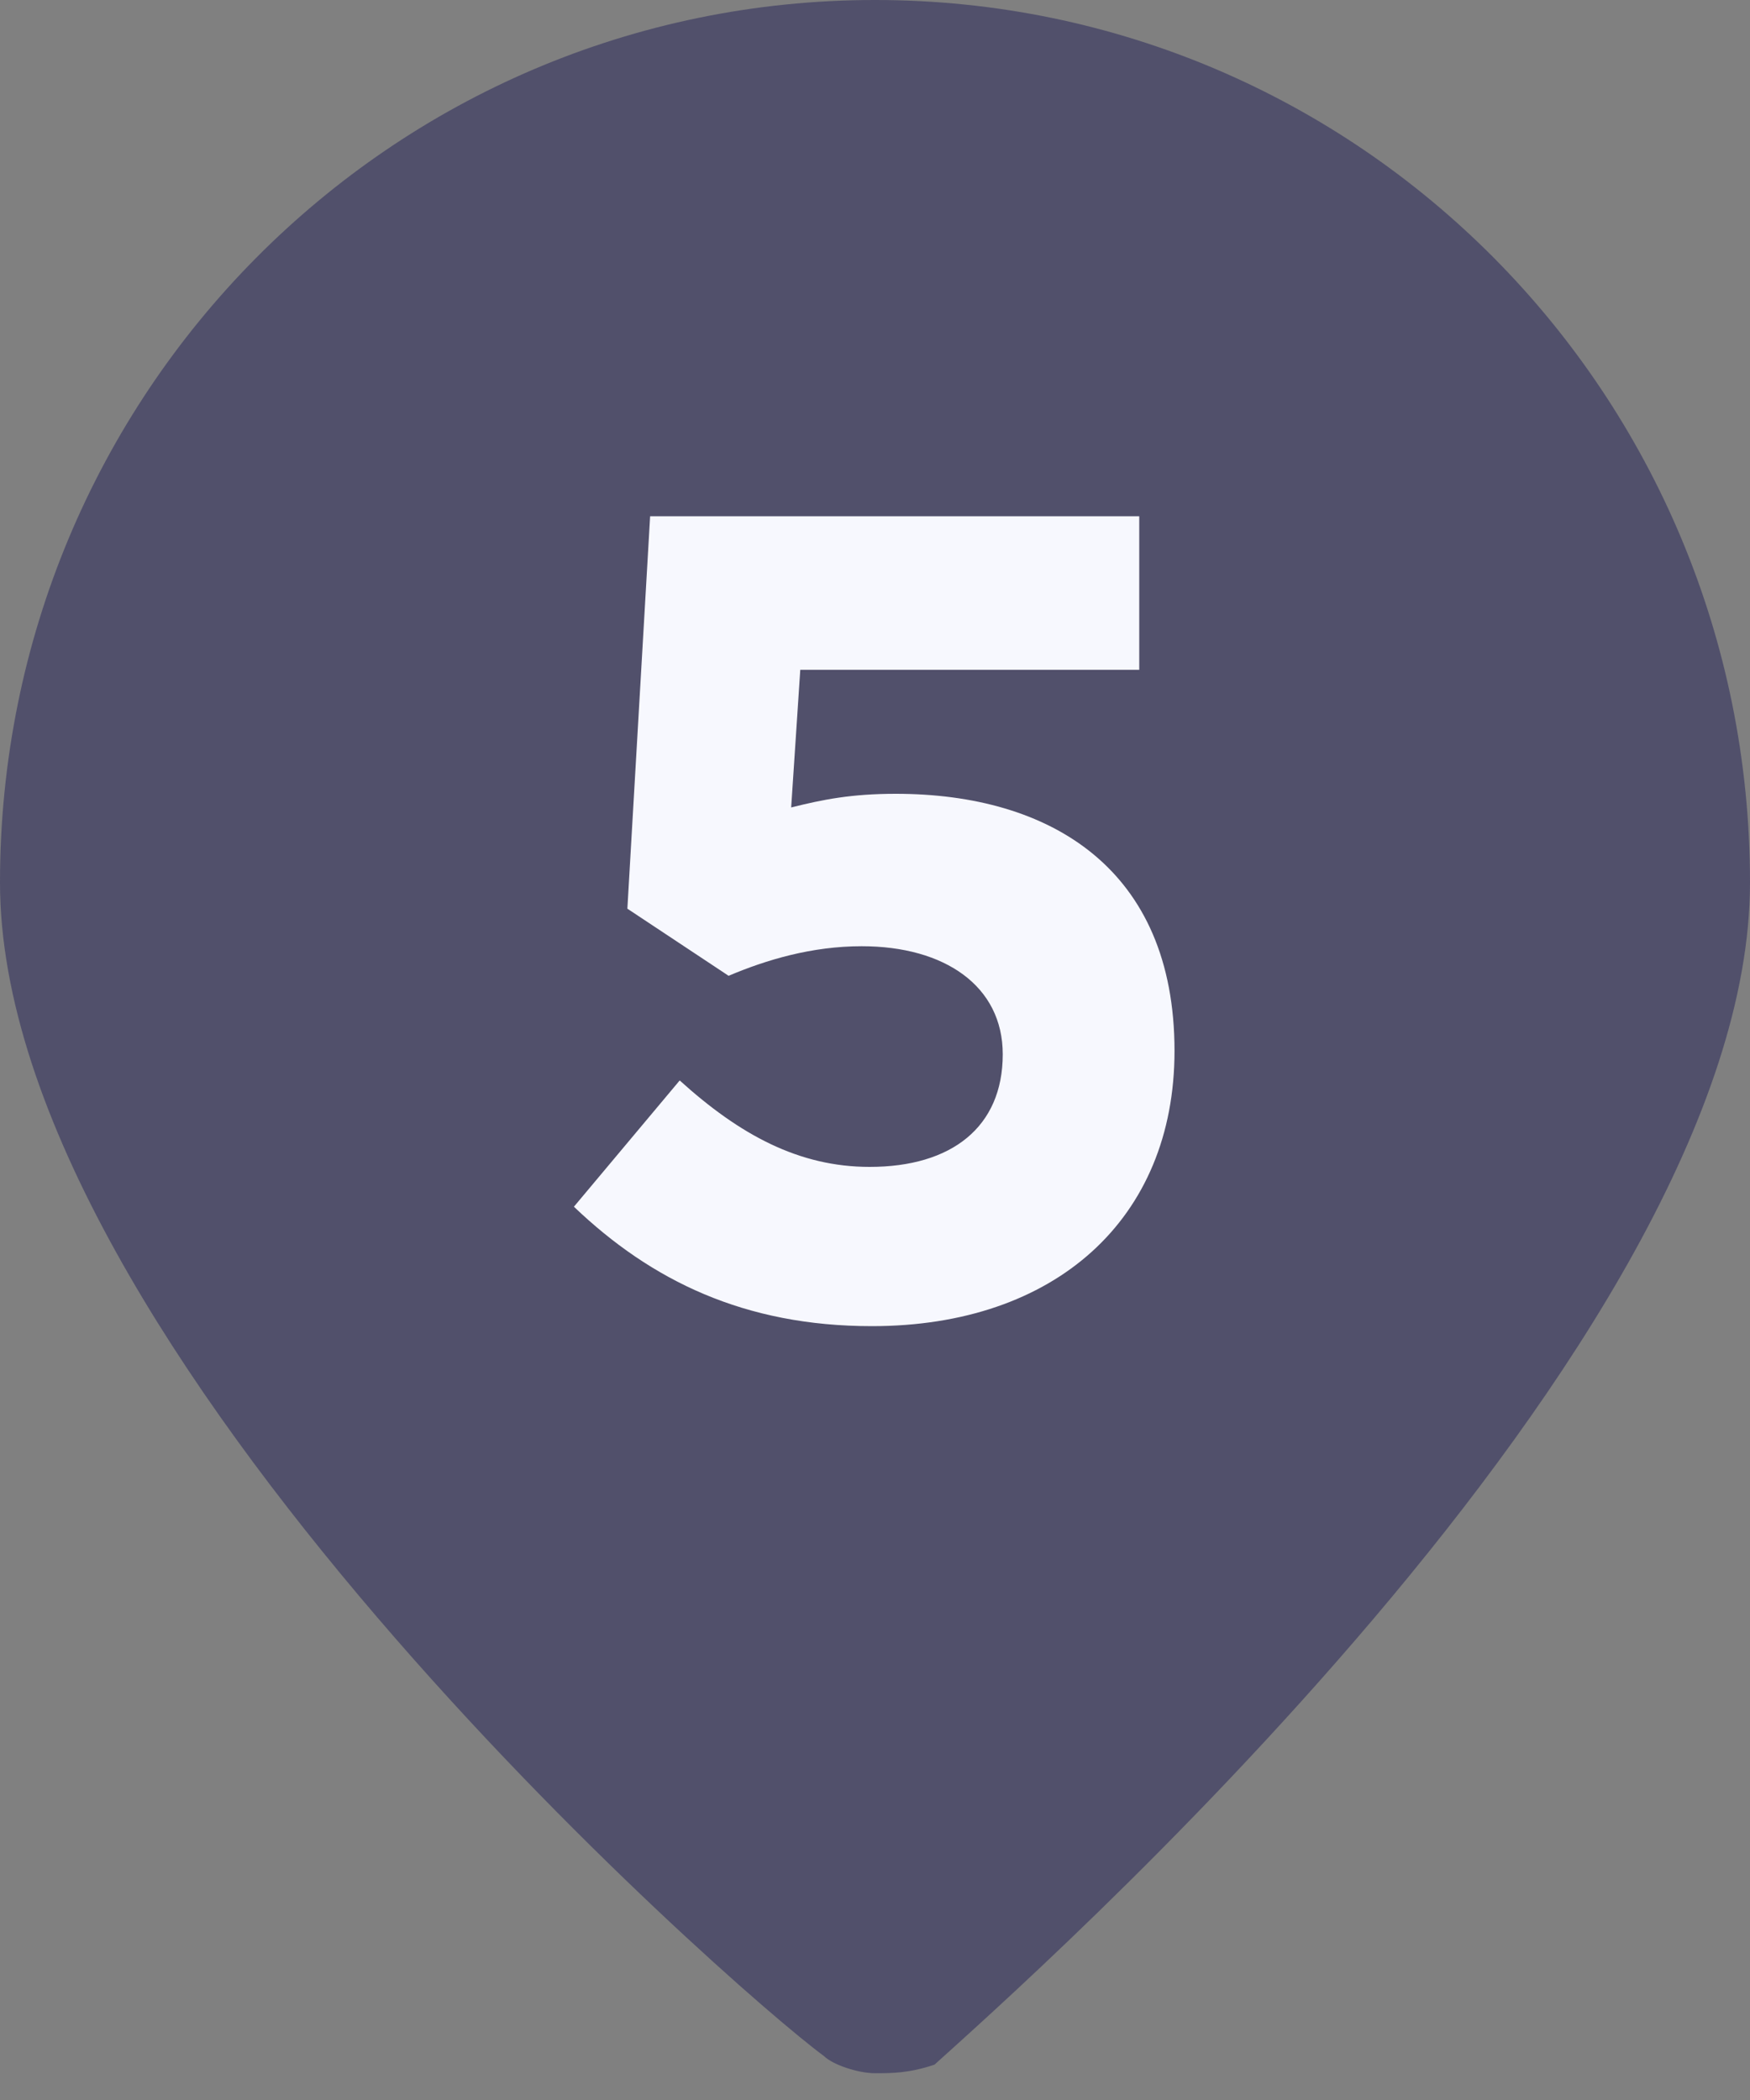
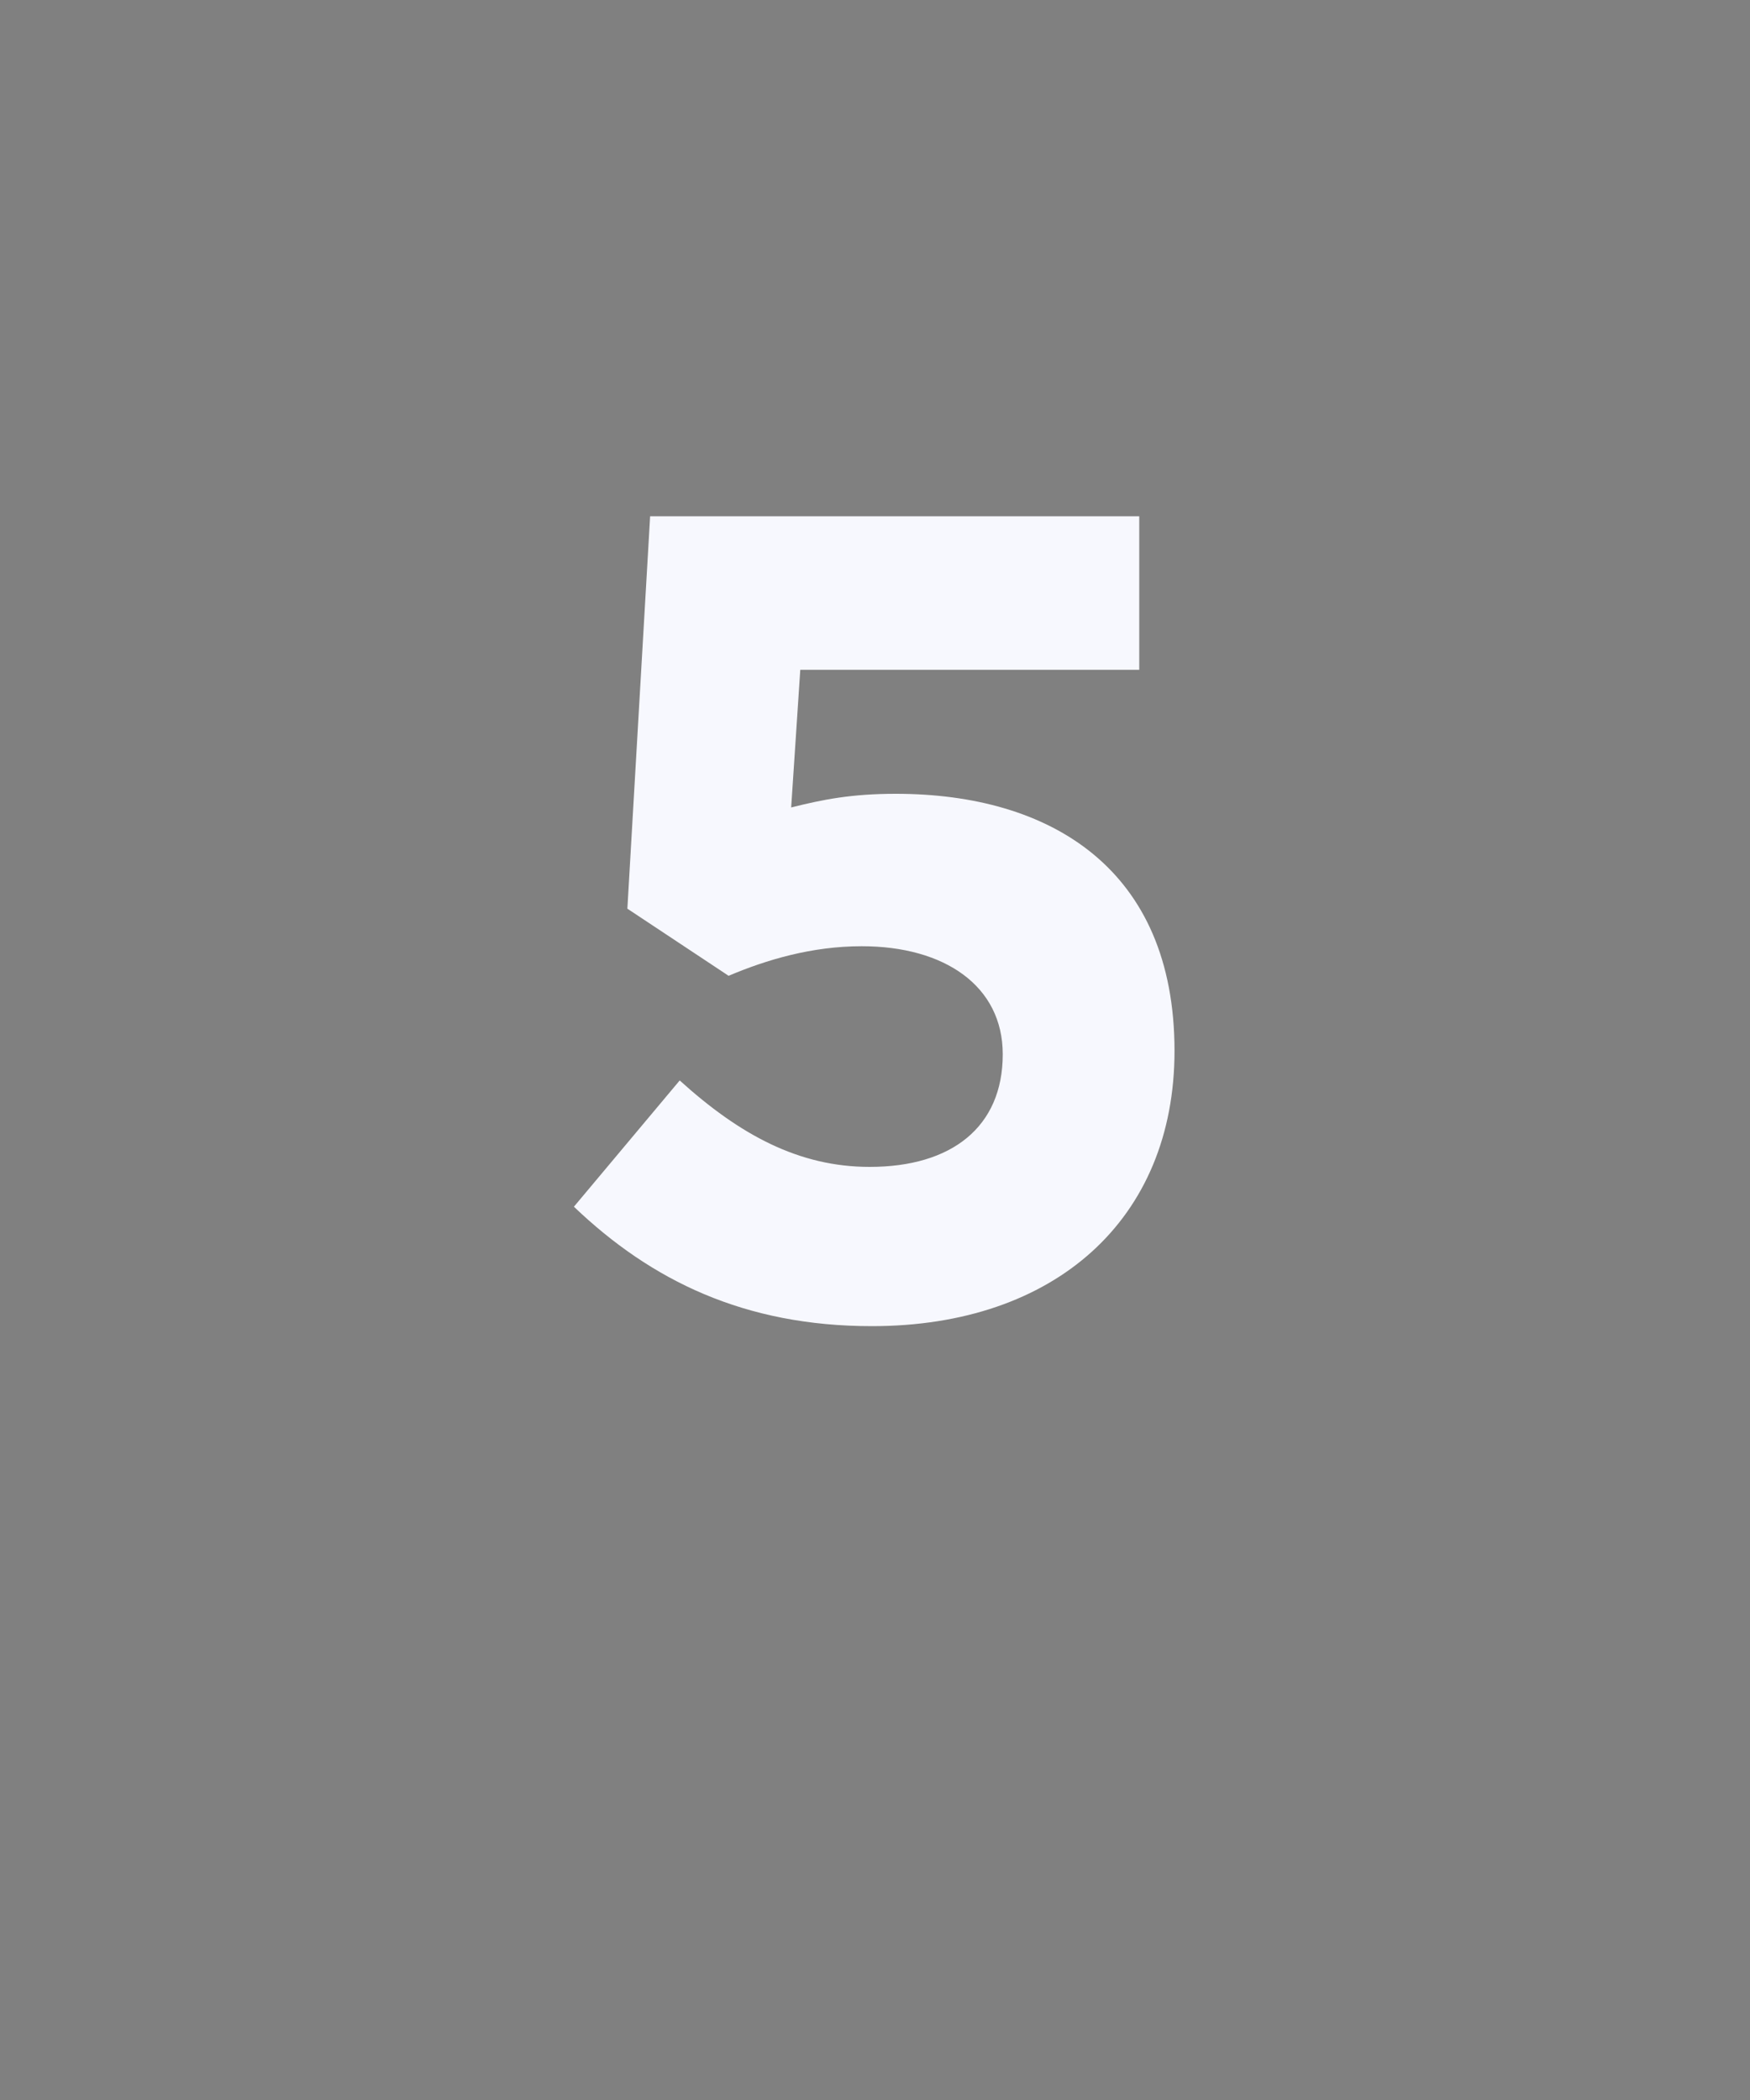
<svg xmlns="http://www.w3.org/2000/svg" width="20" height="24" viewBox="0 0 20 24" fill="none">
  <rect x="0" y="0" width="20" height="24" fill="#808080" stroke="none" />
-   <path opacity="0.5" d="M10 23.694C9.806 23.694 9.515 23.596 9.417 23.498C8.35 22.715 0 15.372 0 10.085C0 4.504 4.466 0 10 0C15.534 0 20 4.504 20 10.085C20 15.372 11.65 22.715 10.68 23.596C10.388 23.694 10.194 23.694 10 23.694Z" fill="#232057" />
  <path d="M9.965 15.156C12.058 15.156 13.423 13.934 13.423 12.01C13.423 9.93 12.006 9.072 10.238 9.072C9.731 9.072 9.406 9.137 9.042 9.228L9.146 7.655H13.02V5.9H7.43L7.17 10.385L8.327 11.152C8.756 10.97 9.276 10.814 9.848 10.814C10.797 10.814 11.46 11.269 11.46 12.049C11.46 12.881 10.875 13.336 9.939 13.336C9.133 13.336 8.457 12.972 7.768 12.348L6.559 13.791C7.443 14.636 8.509 15.156 9.965 15.156Z" fill="#F7F8FE" />
</svg>